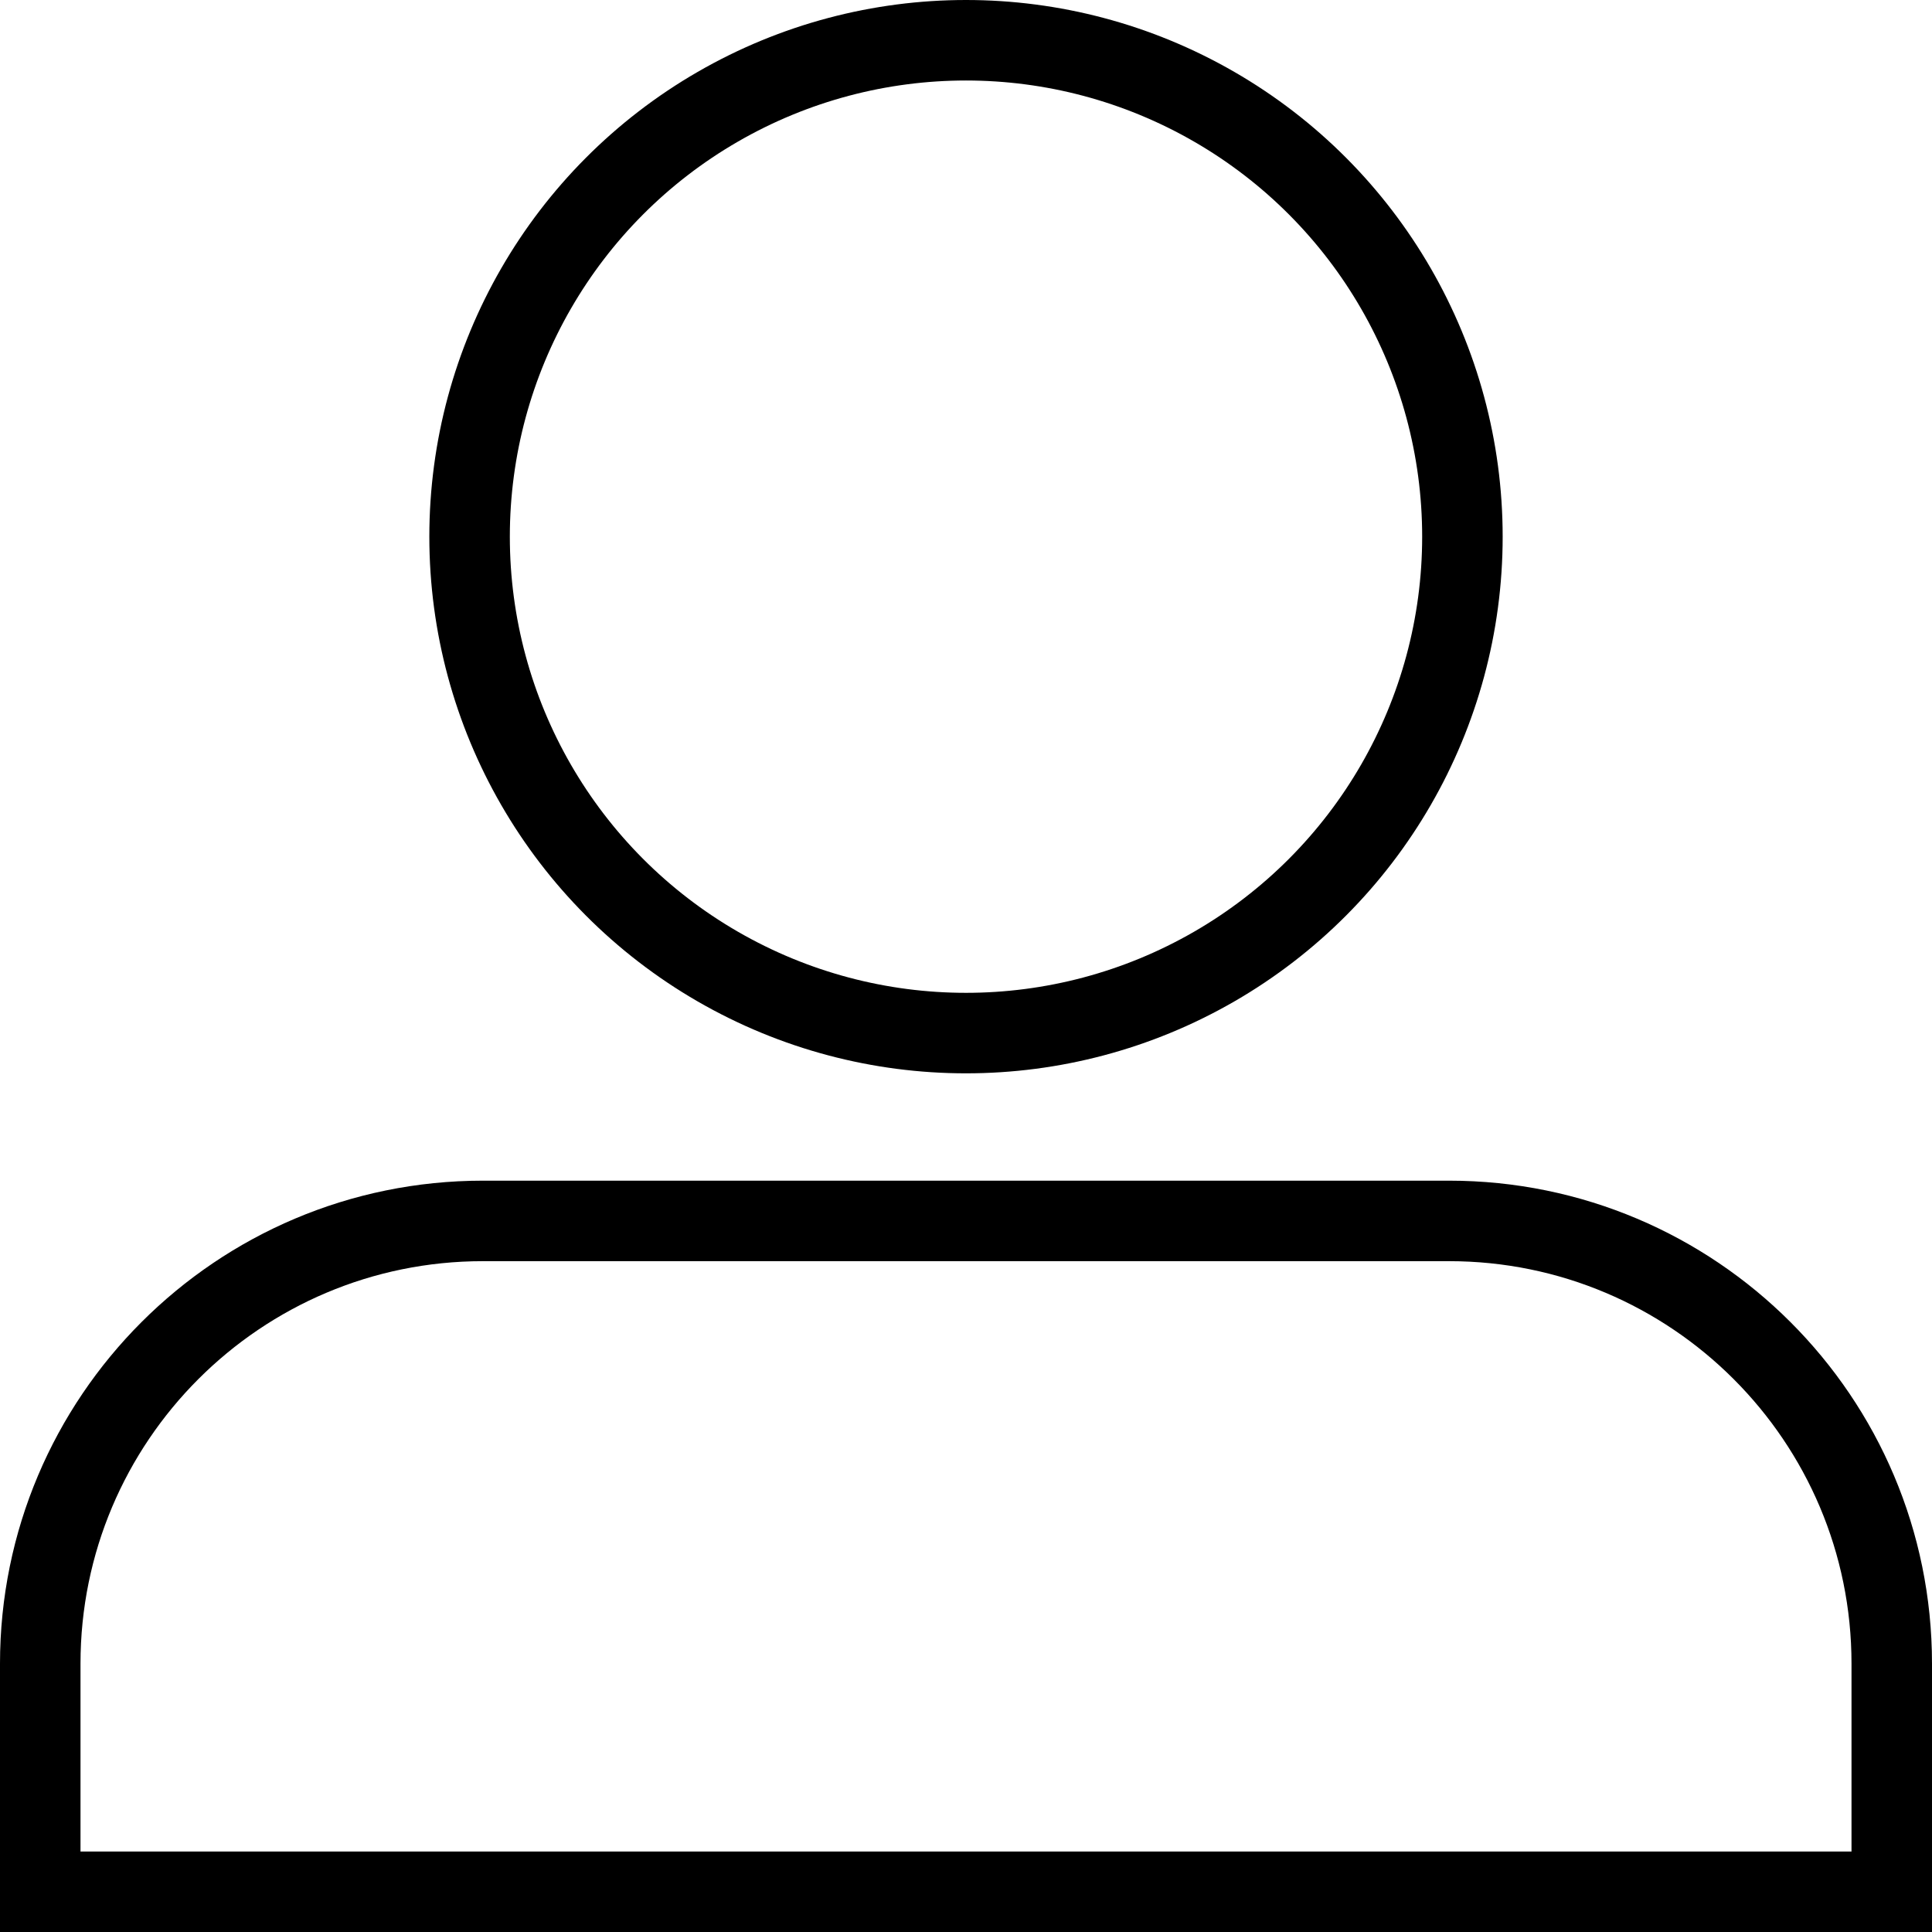
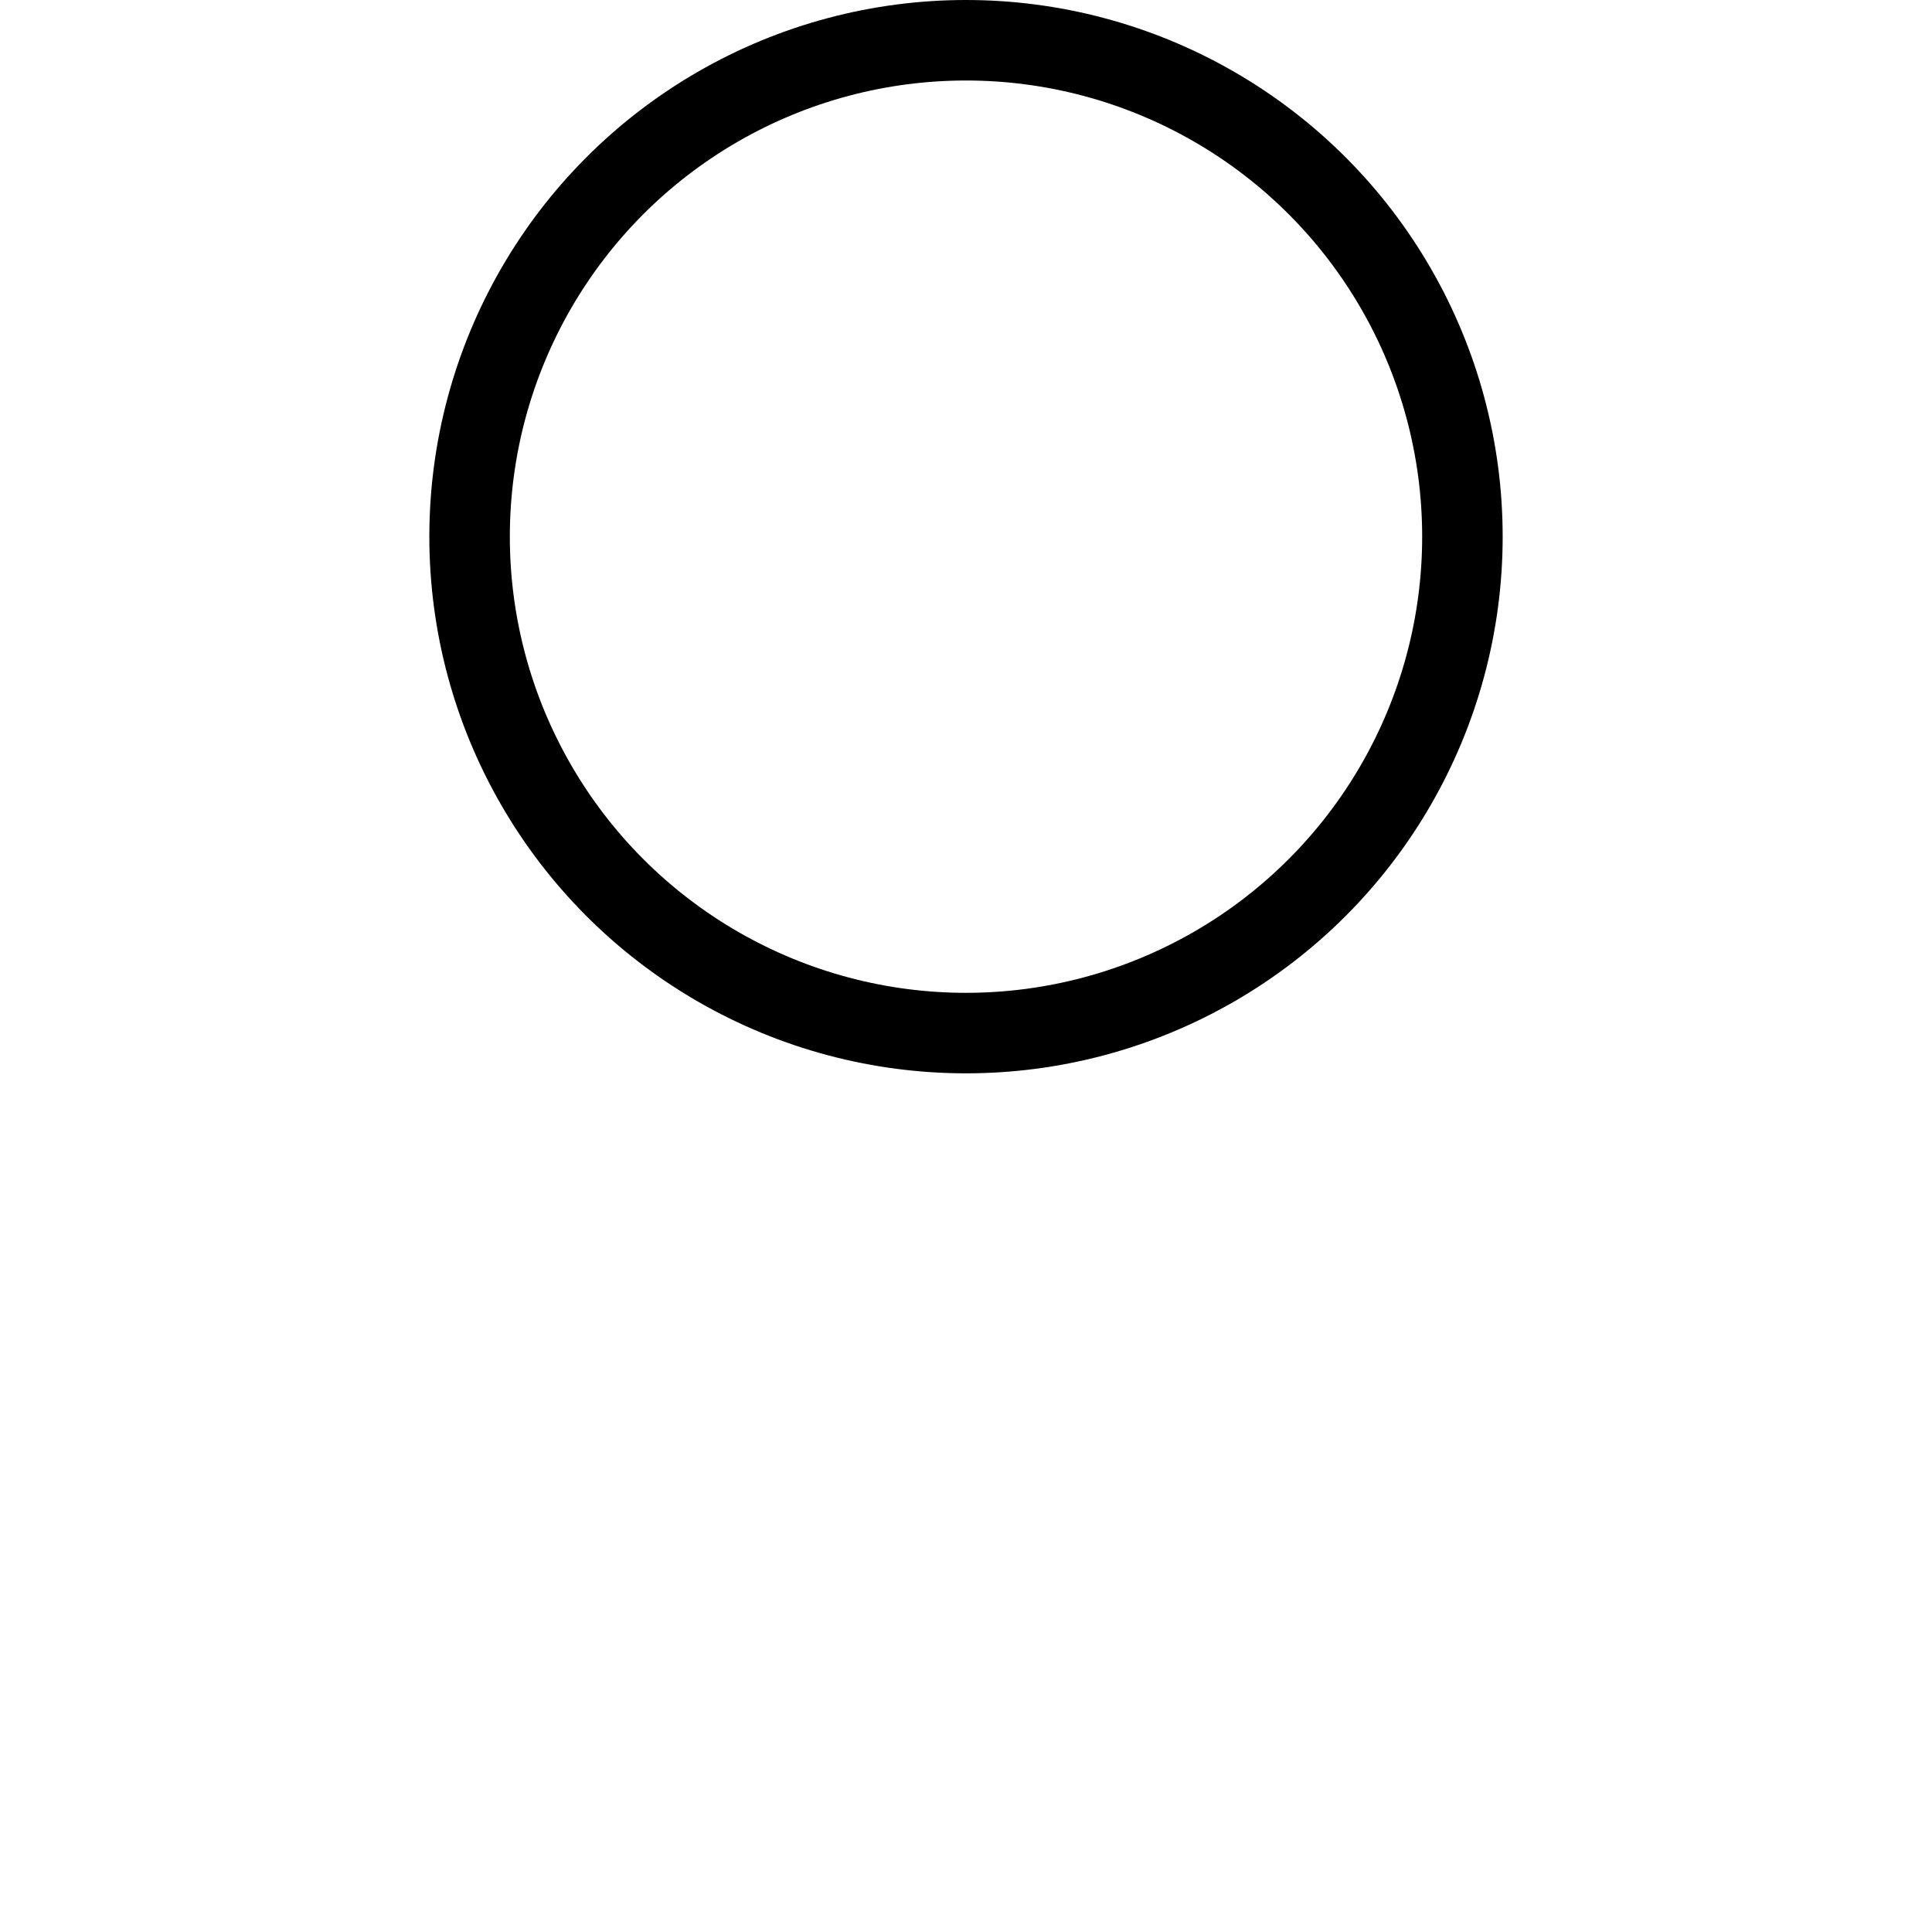
<svg xmlns="http://www.w3.org/2000/svg" width="36" height="36" viewBox="0 0 36 36" fill="none">
-   <path d="M9 22.75H27C31.556 22.75 35.25 26.444 35.25 31V35.25H0.75V31C0.75 26.444 4.444 22.75 9 22.75Z" stroke="black" stroke-width="1.5" />
  <circle cx="18" cy="10" r="9.25" stroke="black" stroke-width="1.5" />
</svg>